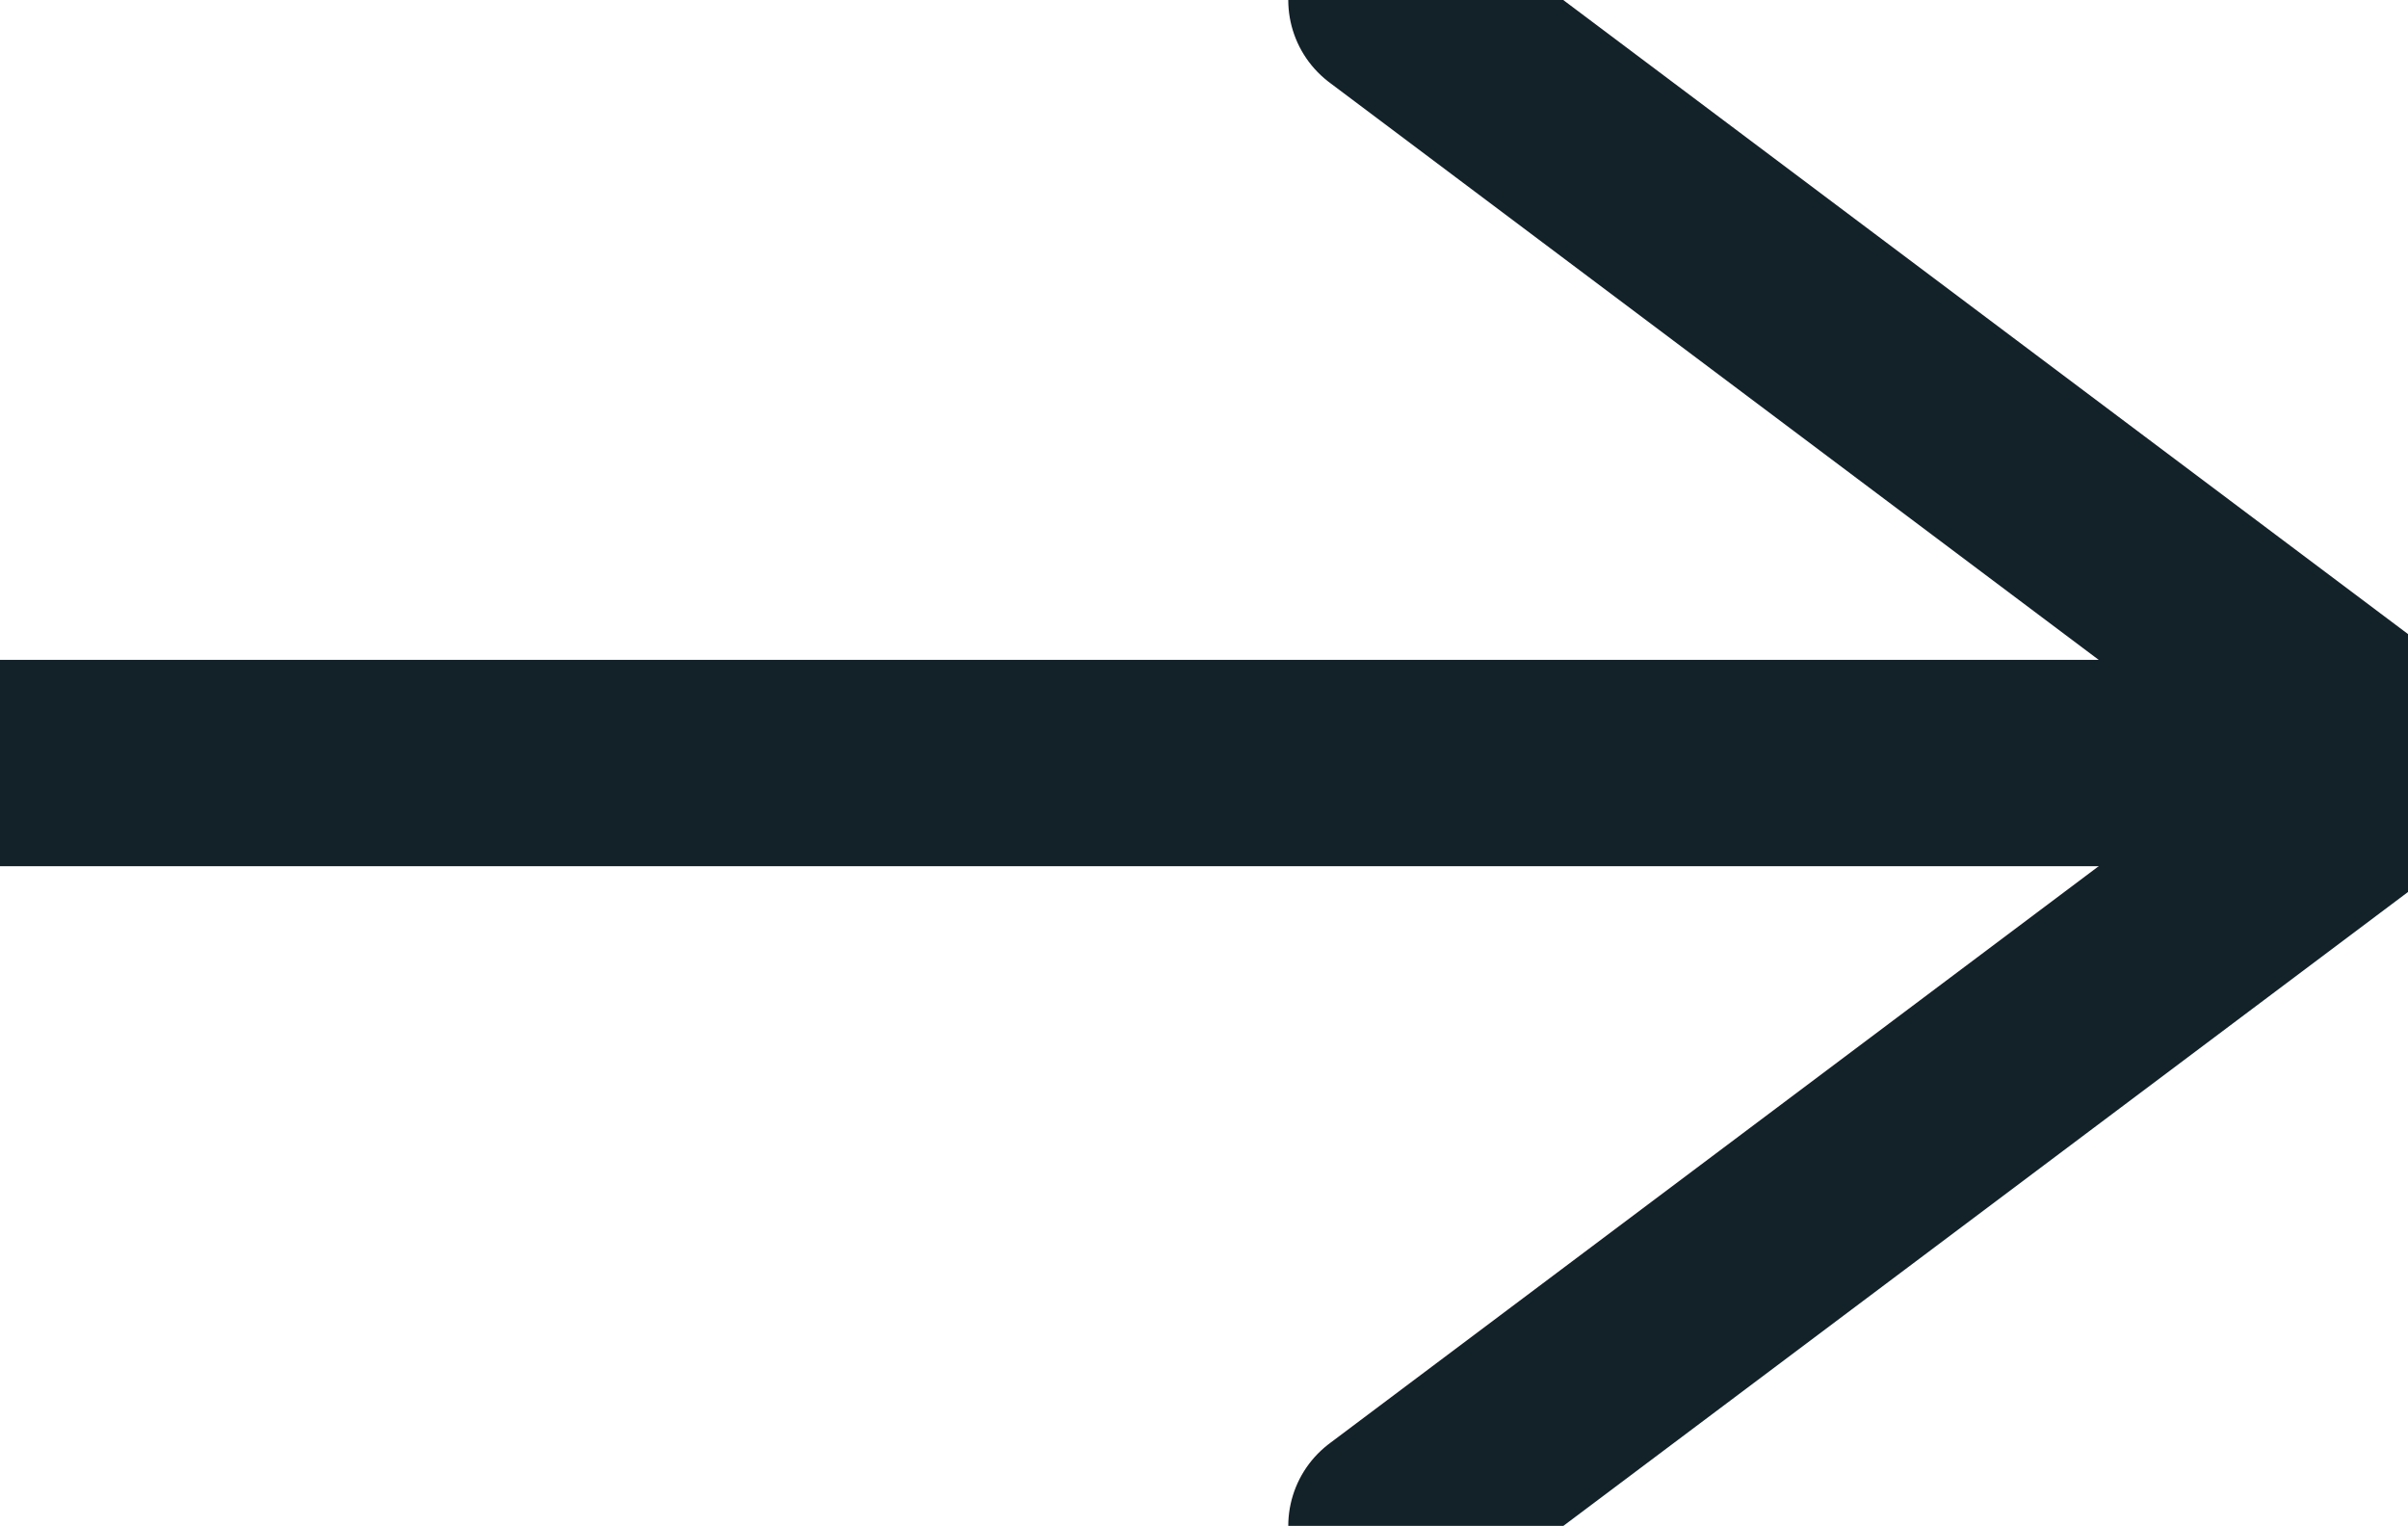
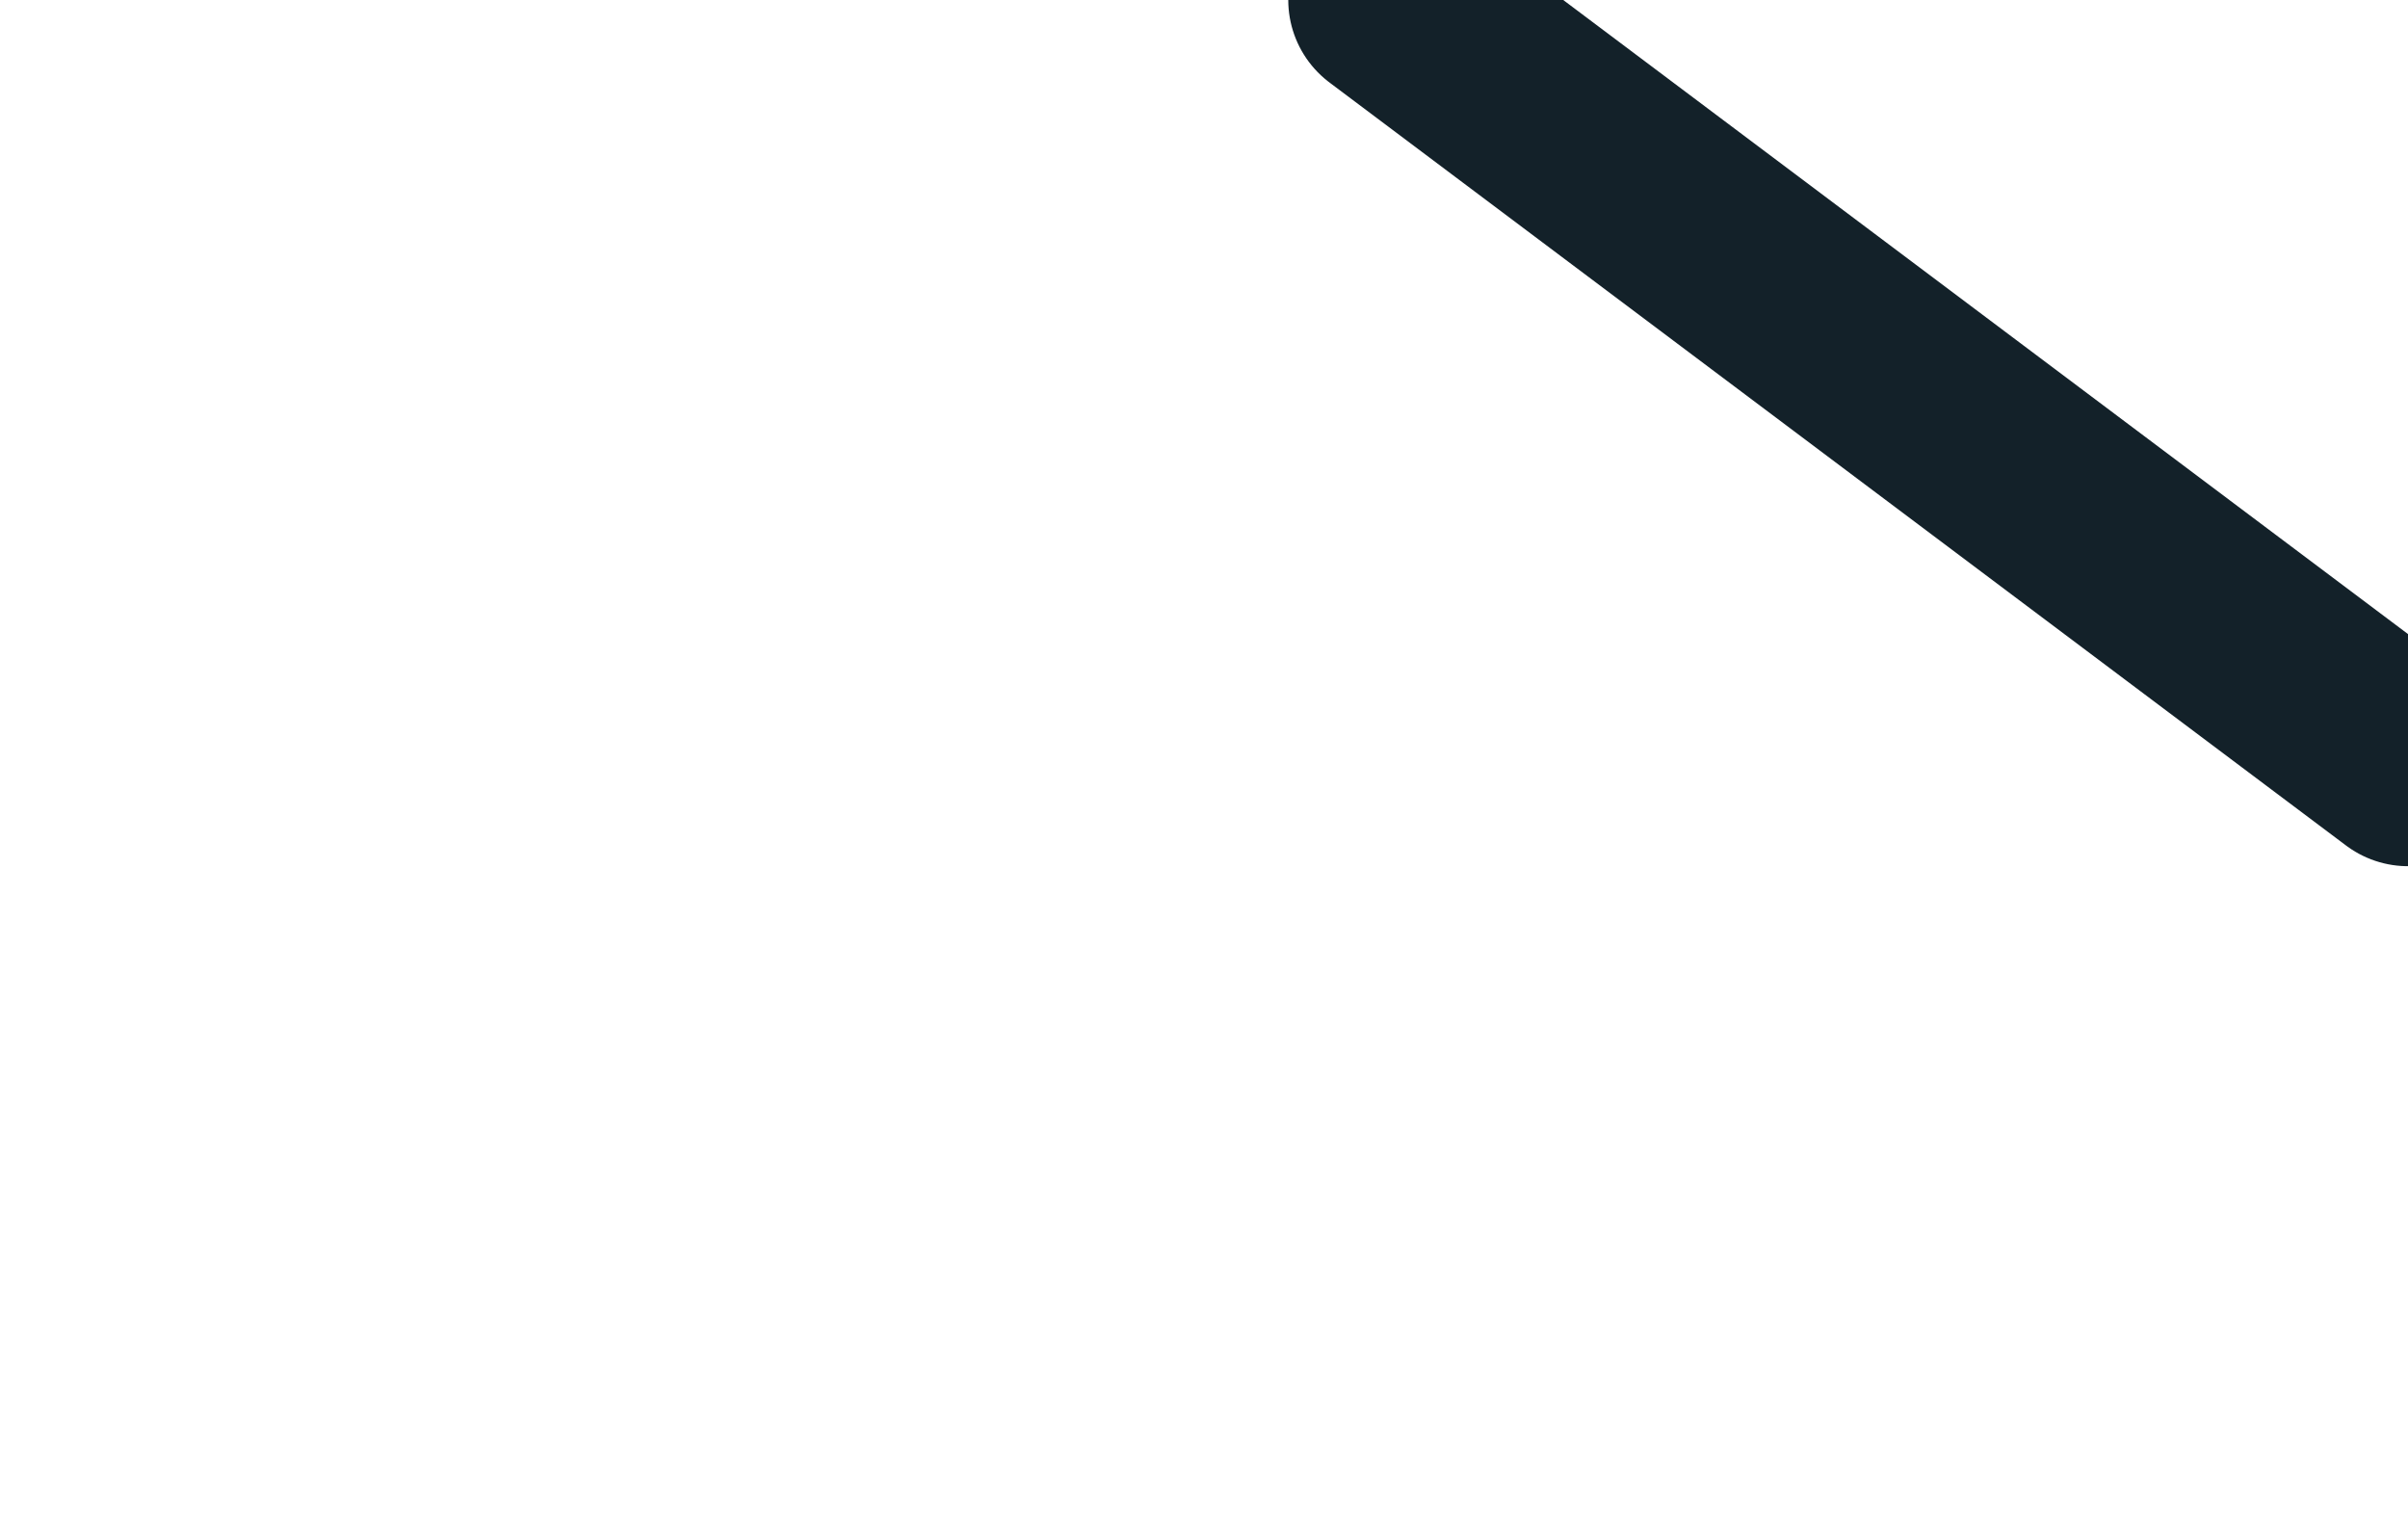
<svg xmlns="http://www.w3.org/2000/svg" width="23.348" height="14.792" viewBox="346.561 2664 23.348 14.792">
  <g data-name="Group 55">
-     <path d="m360.052 2678.793 9.857-7.396" stroke-linejoin="round" stroke-linecap="round" stroke-width="2" stroke="#132129" fill="transparent" data-name="Path 2" />
    <path d="m360.052 2664 9.857 7.397" stroke-linejoin="round" stroke-linecap="round" stroke-width="2" stroke="#132129" fill="transparent" data-name="Path 3" />
-     <path d="M369.262 2671.397h-22.701" stroke-linejoin="round" stroke-linecap="round" stroke-width="2" stroke="#132129" fill="transparent" data-name="Path 4" />
  </g>
</svg>